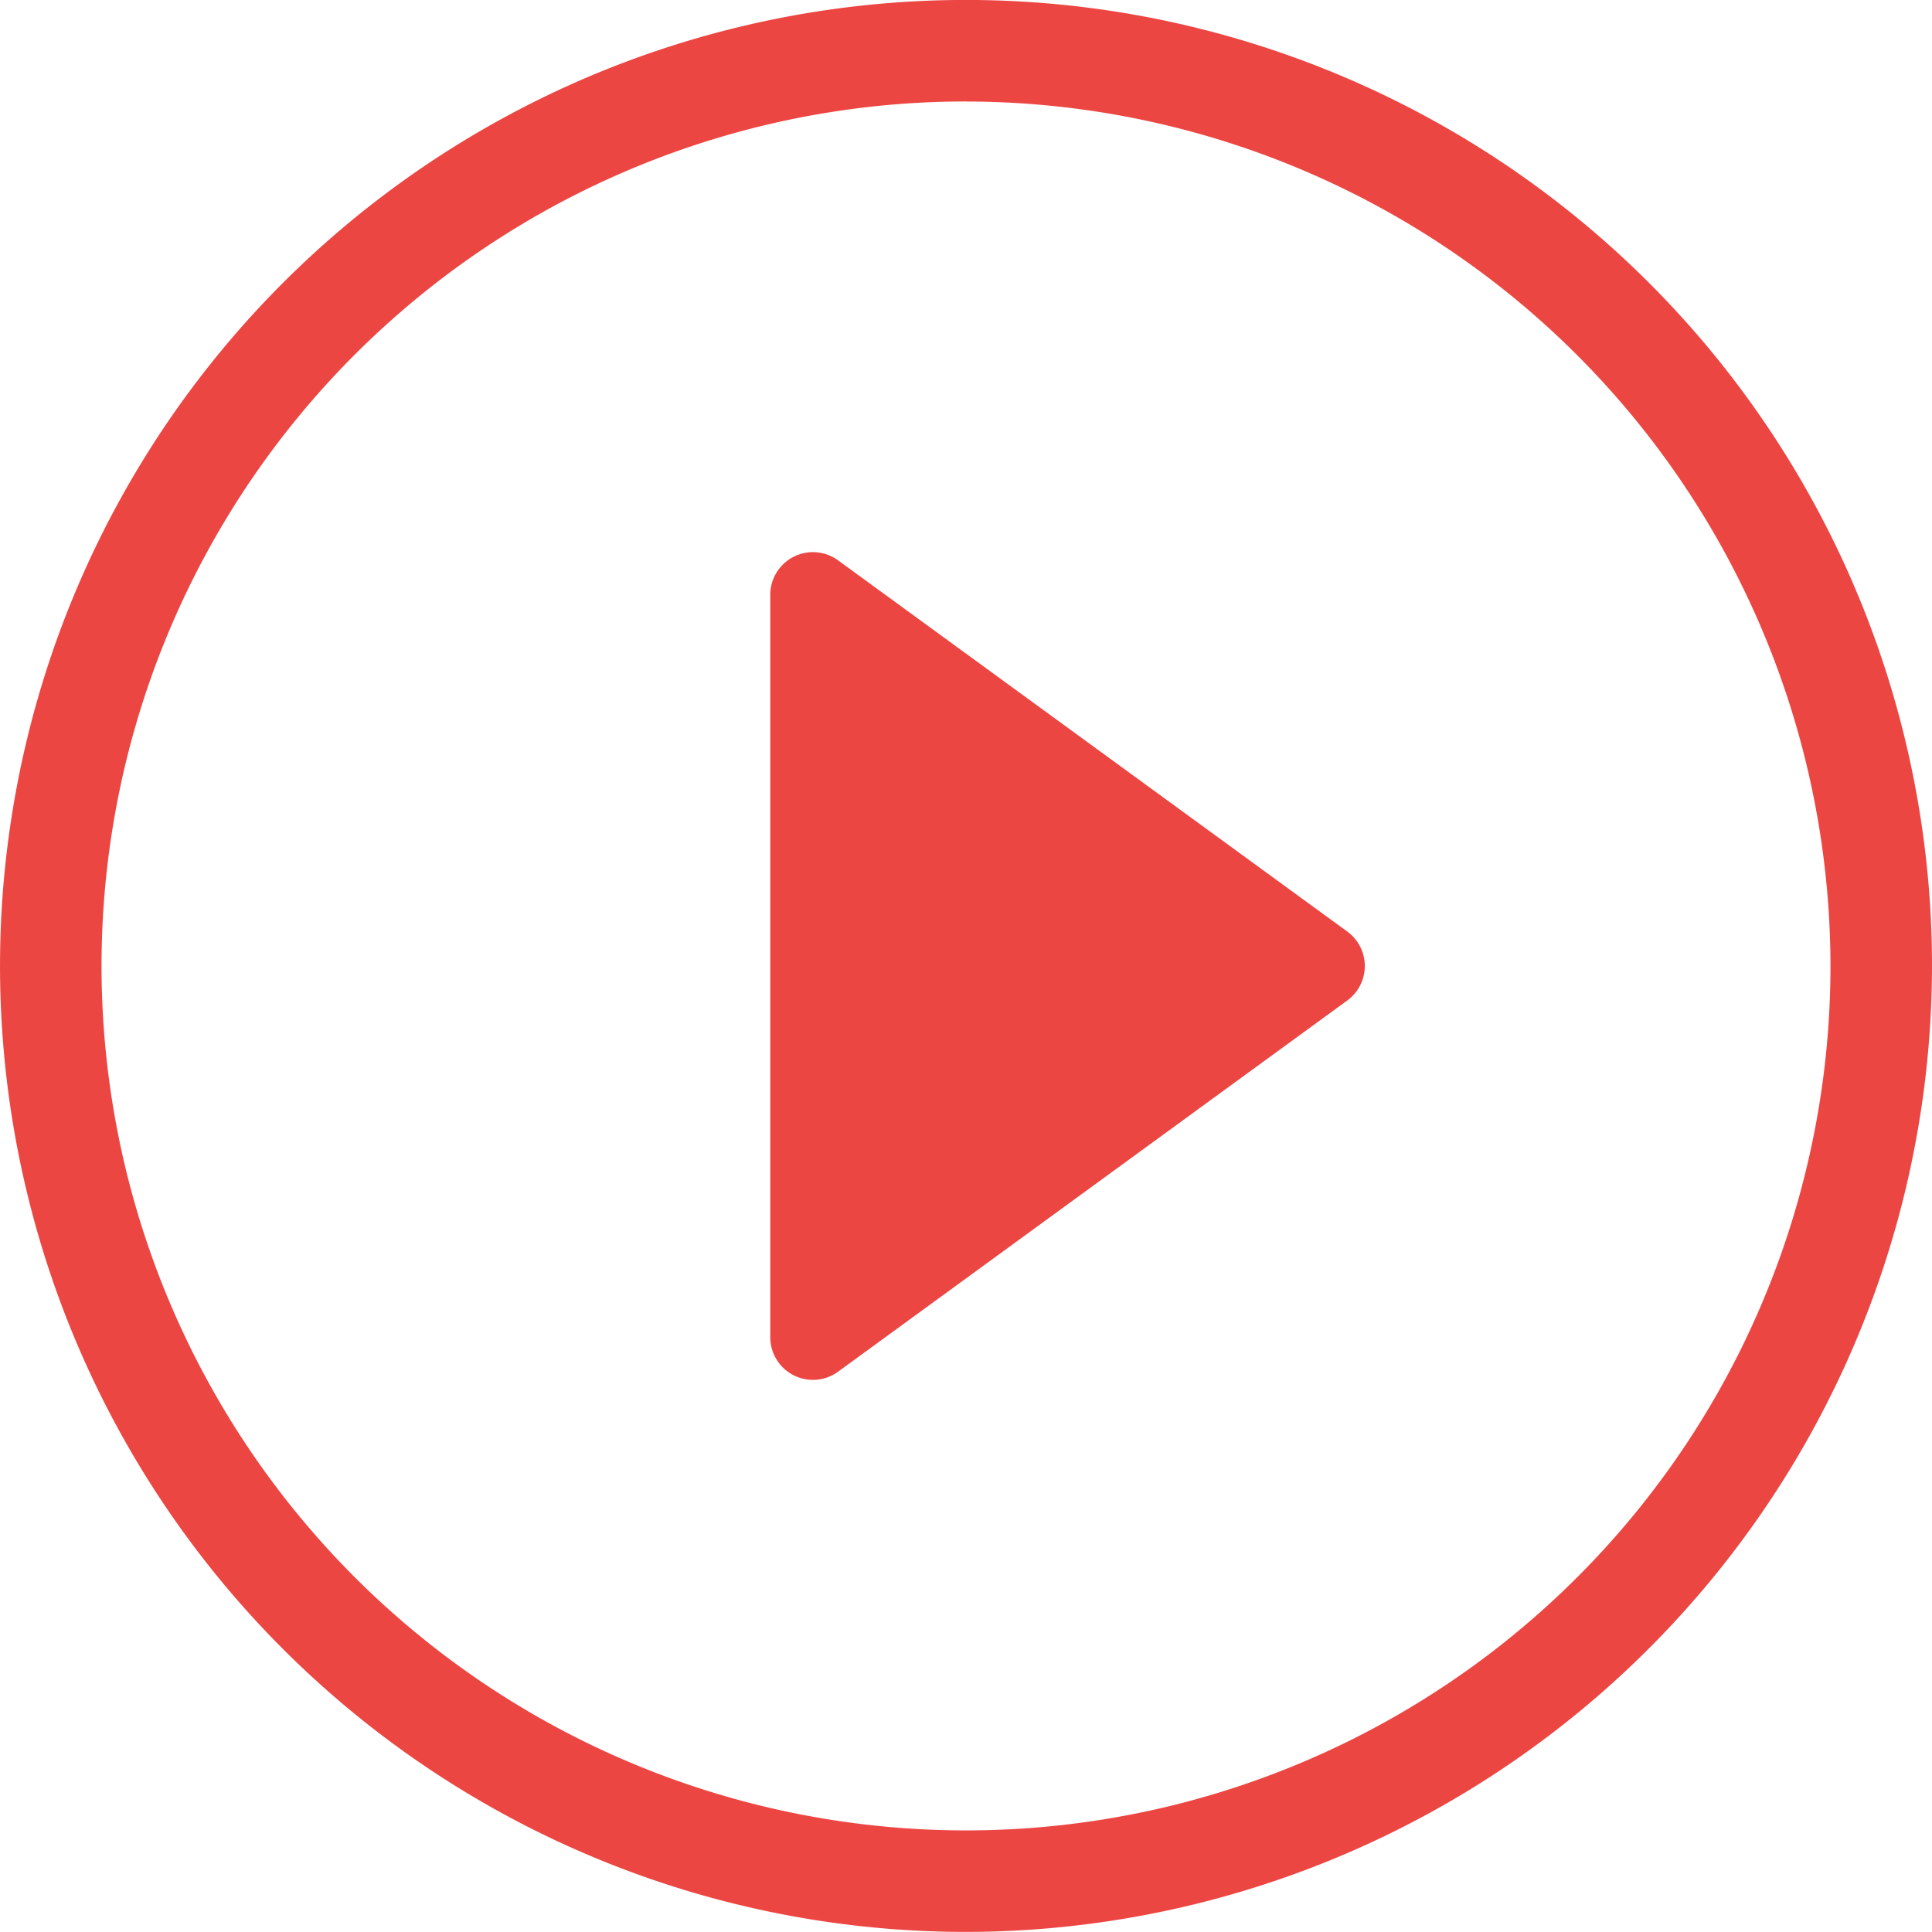
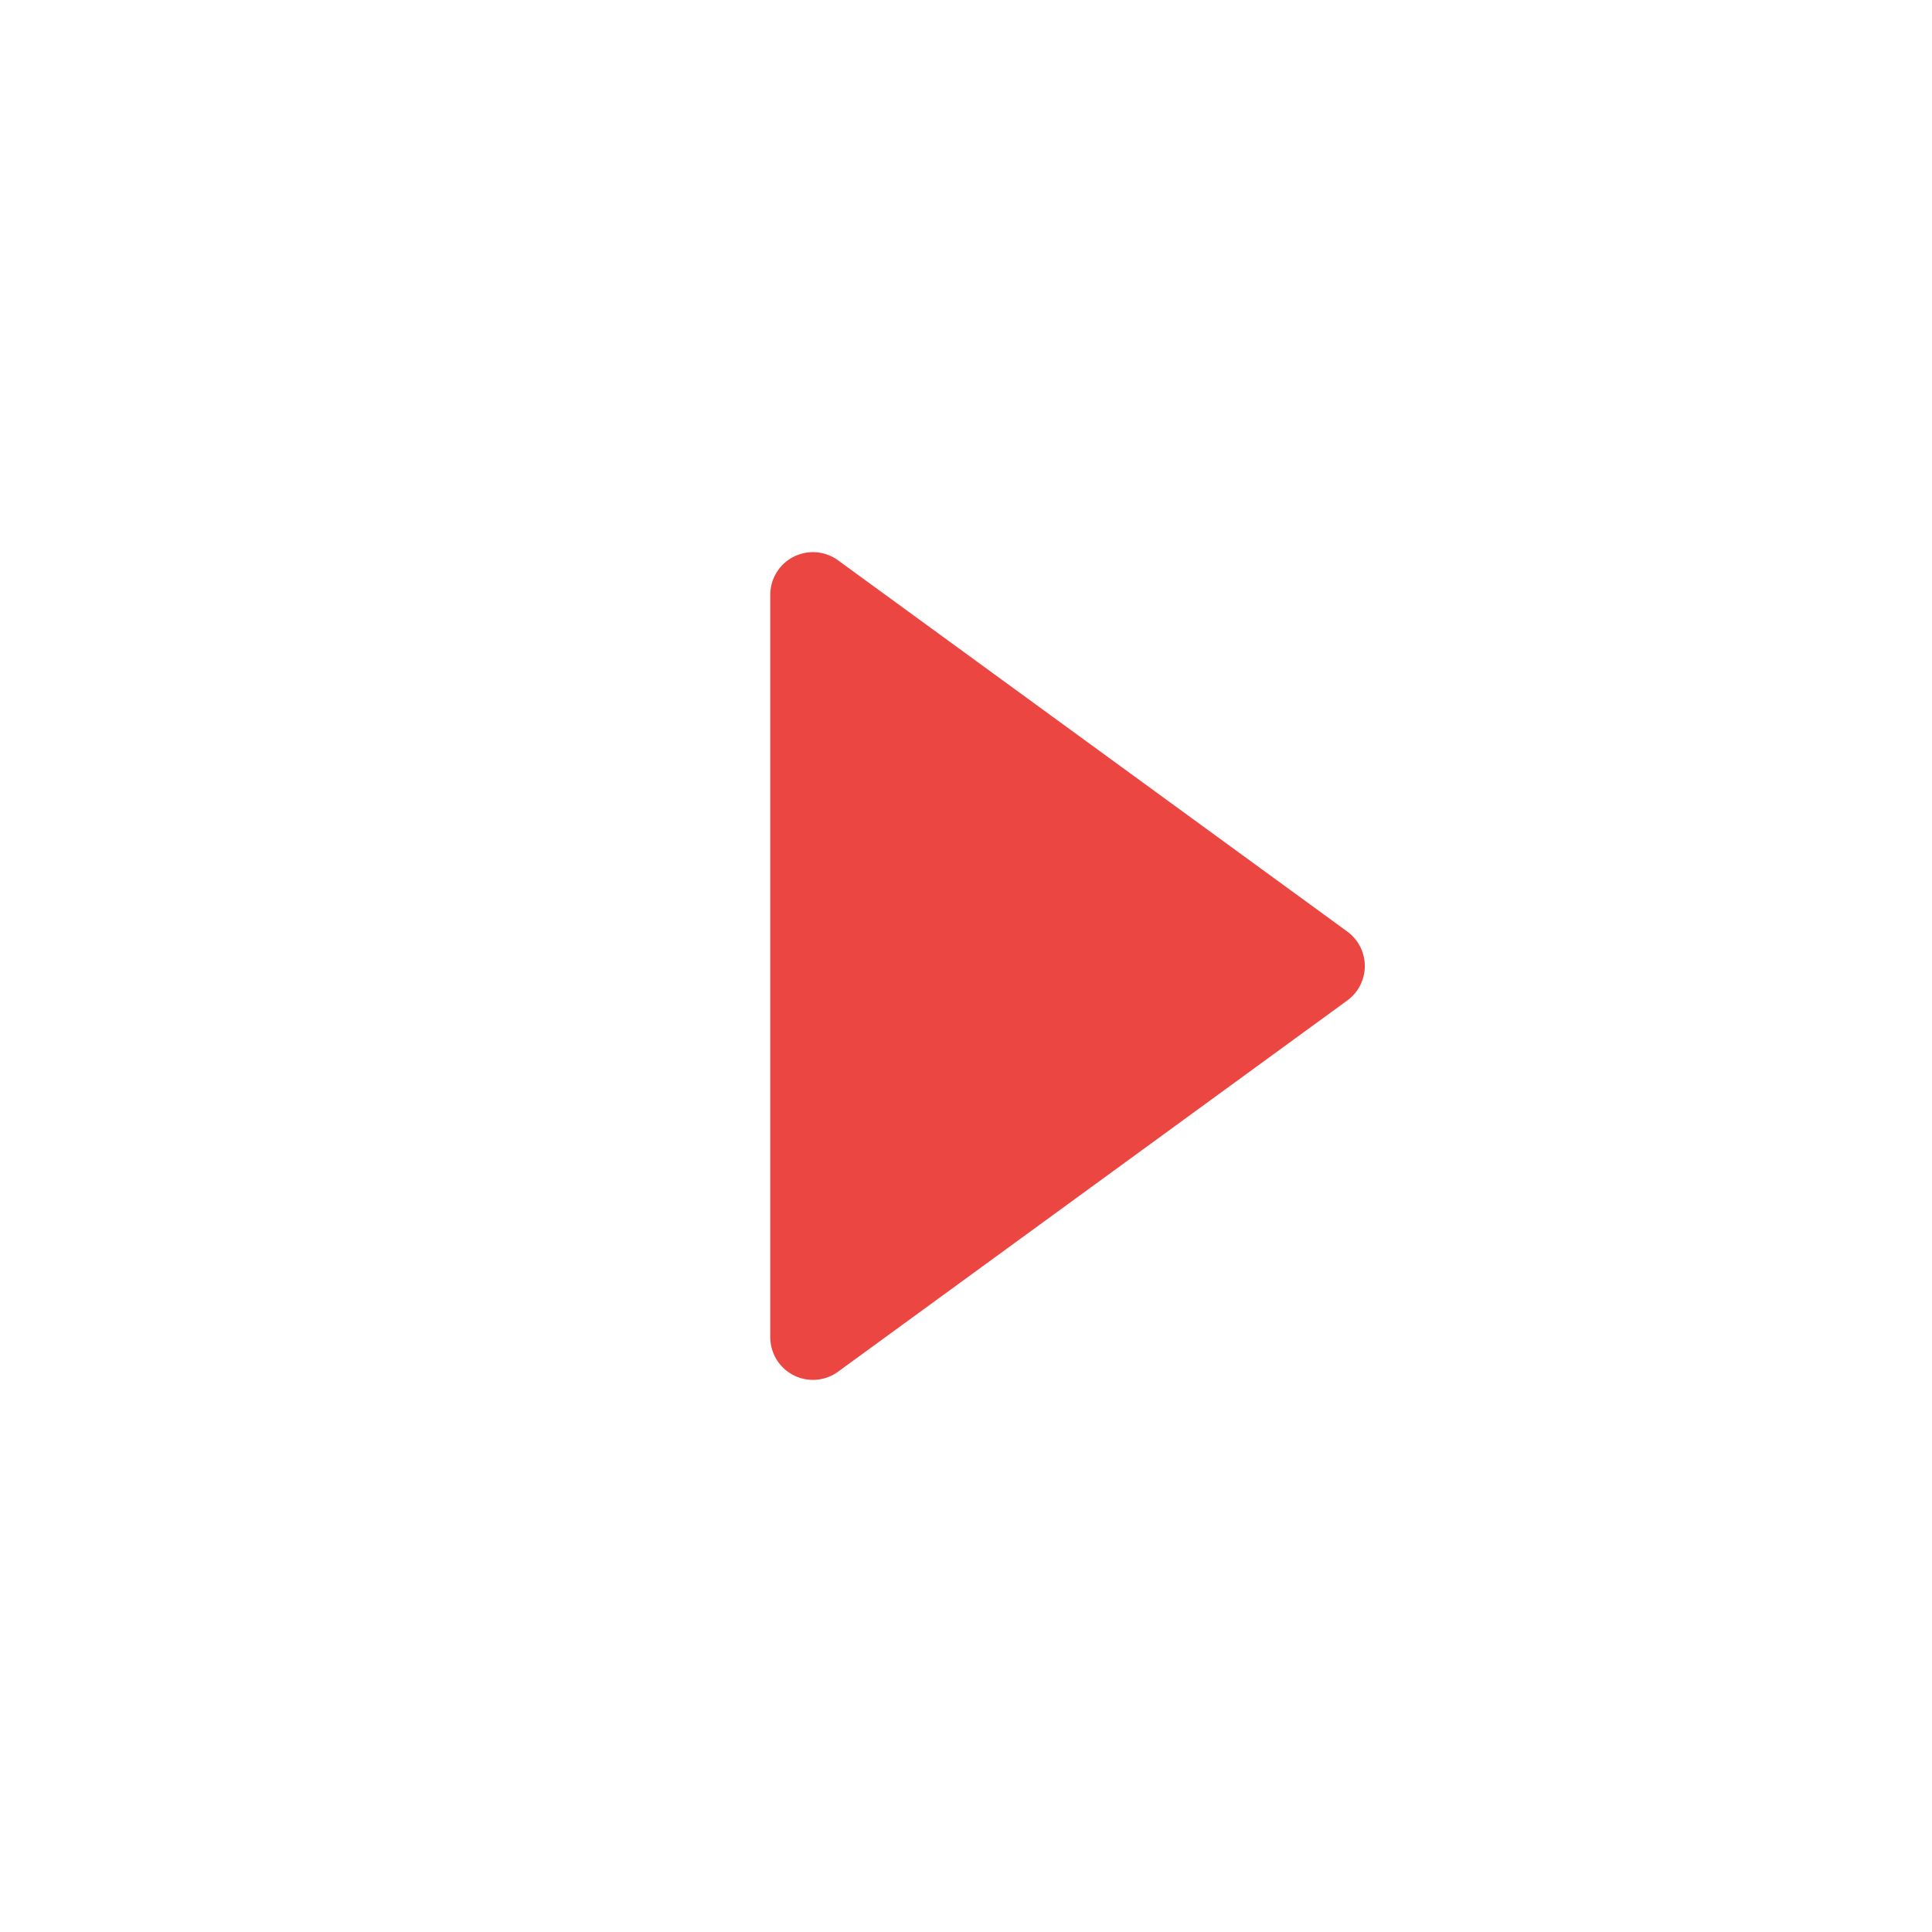
<svg xmlns="http://www.w3.org/2000/svg" width="72.033" height="72.033" viewBox="0 0 72.033 72.033">
  <g transform="translate(-13.234 -107.67)">
    <g transform="translate(13.234 107.67)">
-       <path d="M49.25,179.7a36.016,36.016,0,1,1,36.017-36.016A36.058,36.058,0,0,1,49.25,179.7Zm0-68.247a32.231,32.231,0,1,0,32.232,32.232A32.268,32.268,0,0,0,49.25,111.455Z" transform="translate(-13.234 -107.67)" fill="#ec4643" />
-     </g>
-     <path d="M38.521,124.29l18.986,13.841a1.59,1.59,0,0,1,0,2.57L38.521,154.542a1.591,1.591,0,0,1-2.527-1.286V125.574A1.591,1.591,0,0,1,38.521,124.29Z" transform="translate(5.959 4.271)" fill="#ec4643" />
+       </g>
+     <path d="M38.521,124.29l18.986,13.841a1.59,1.59,0,0,1,0,2.57L38.521,154.542a1.591,1.591,0,0,1-2.527-1.286V125.574A1.591,1.591,0,0,1,38.521,124.29" transform="translate(5.959 4.271)" fill="#ec4643" />
  </g>
</svg>